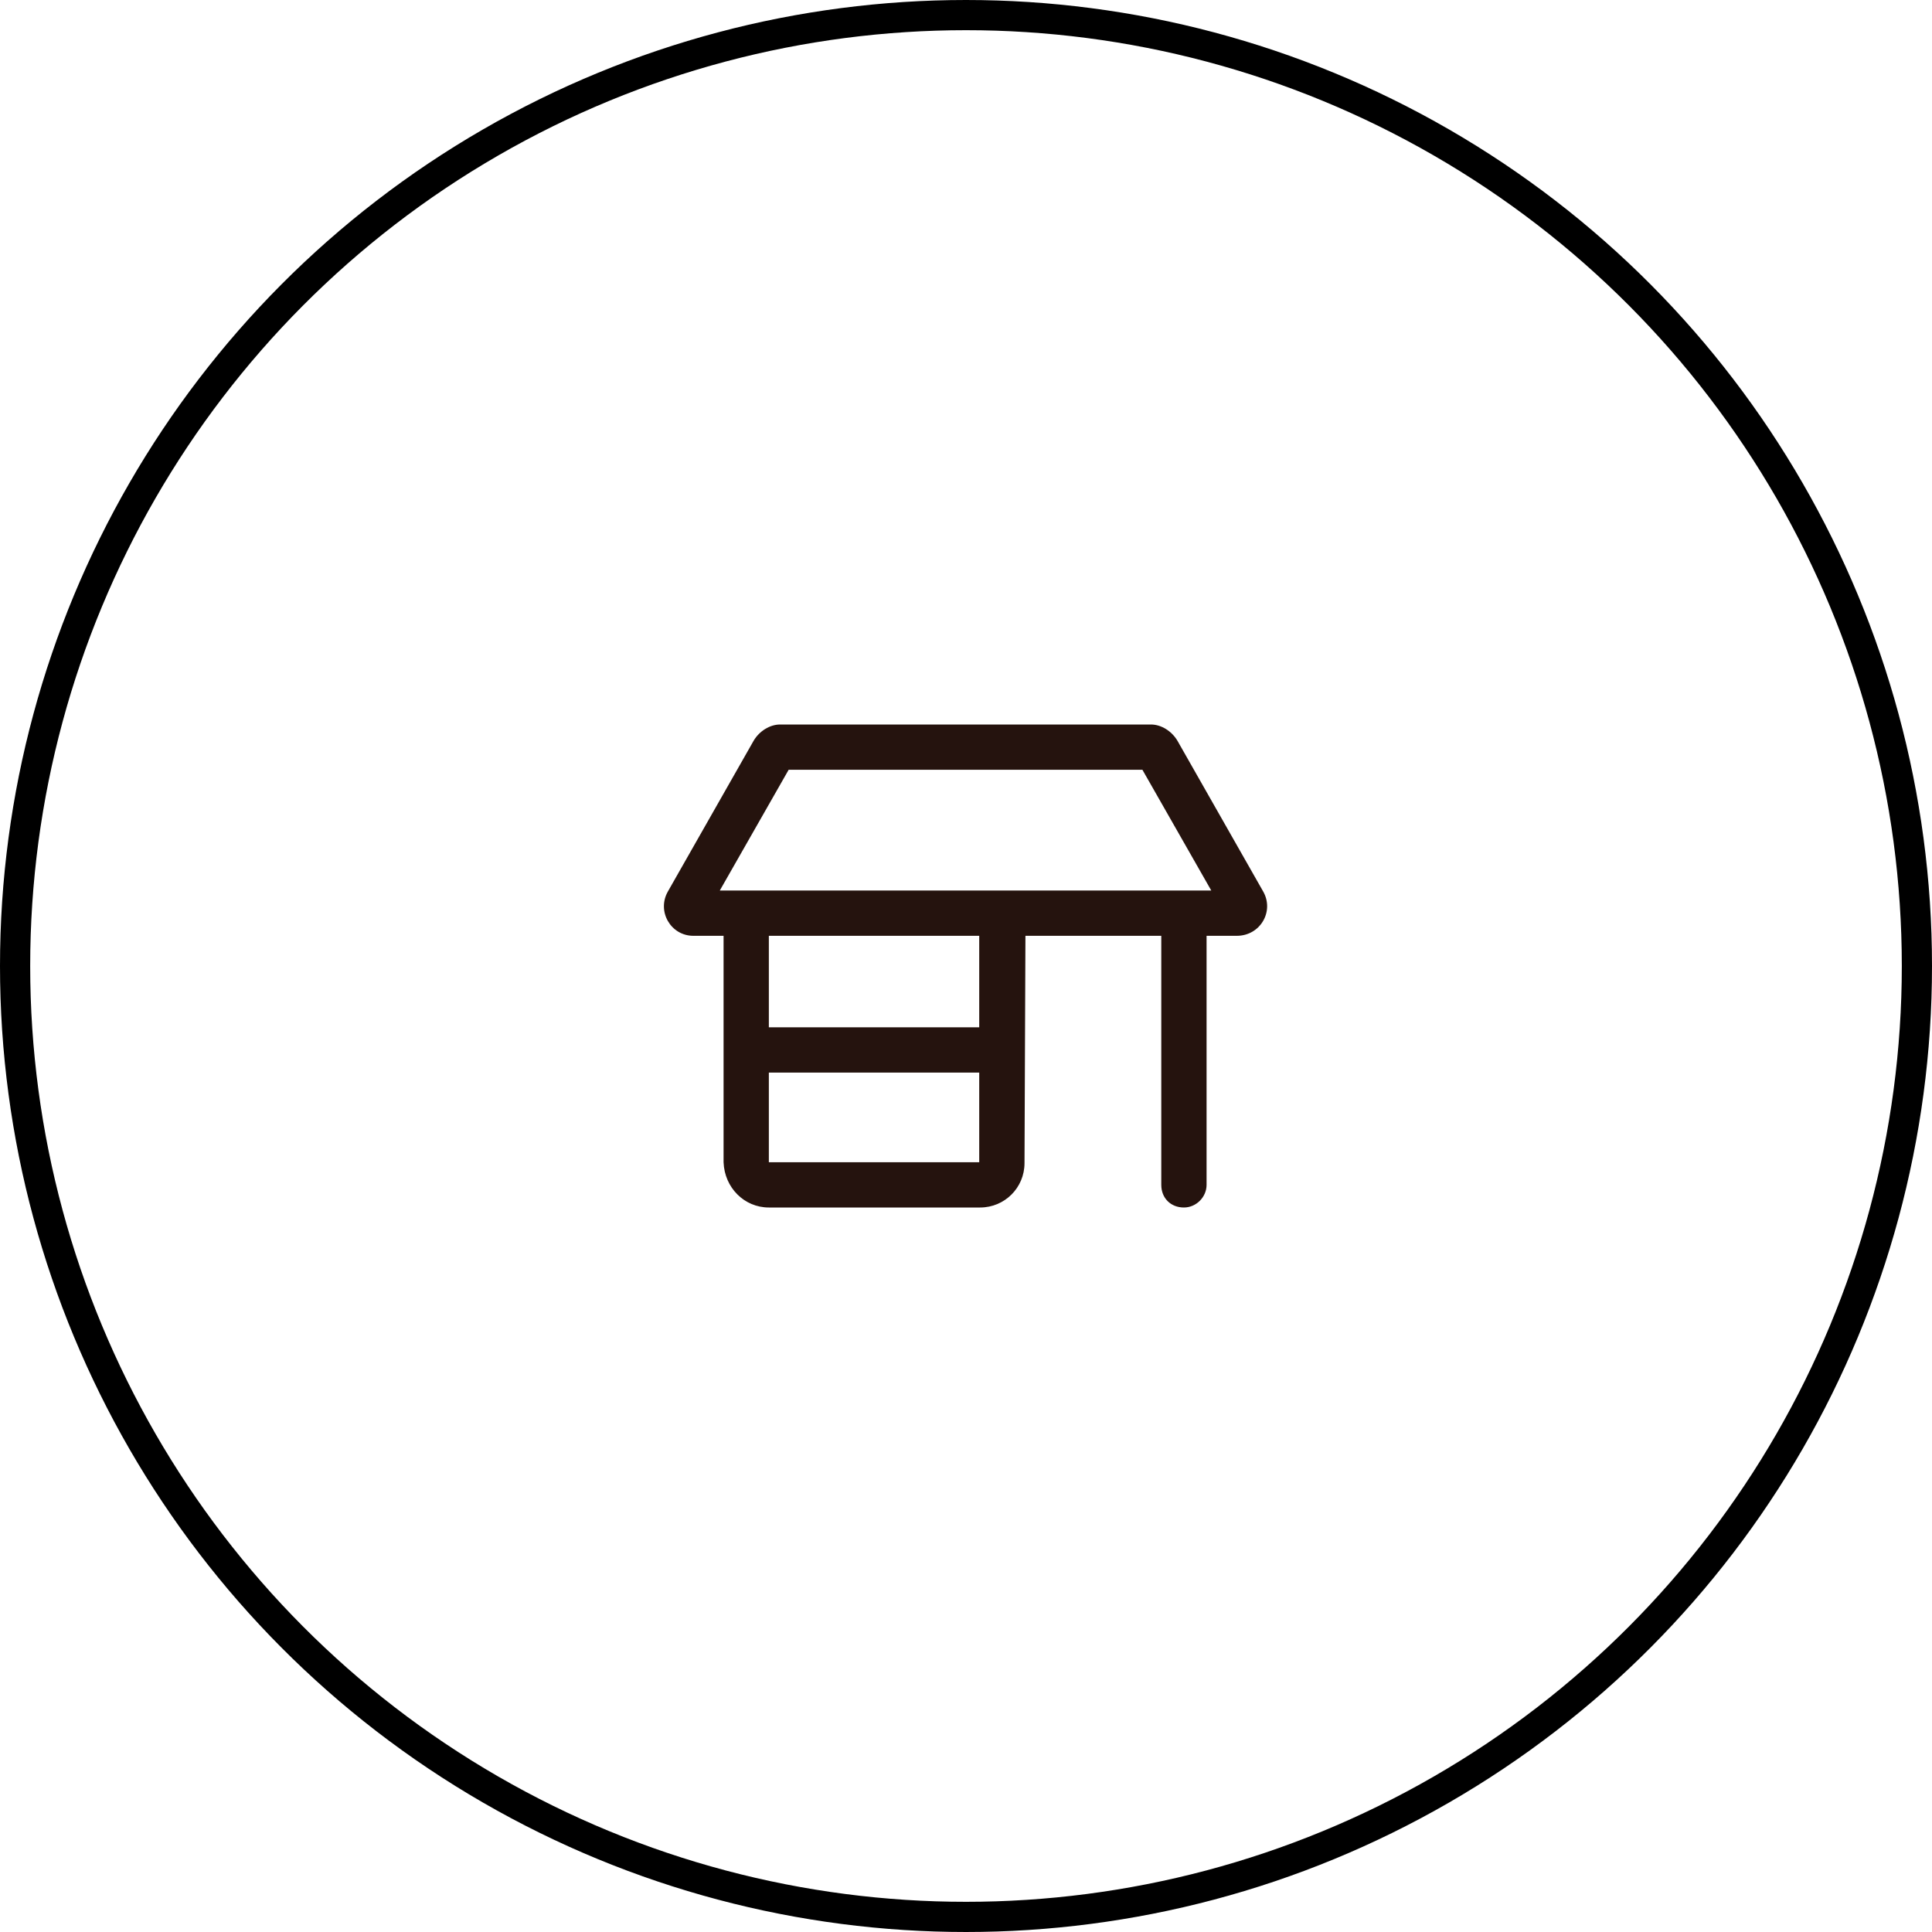
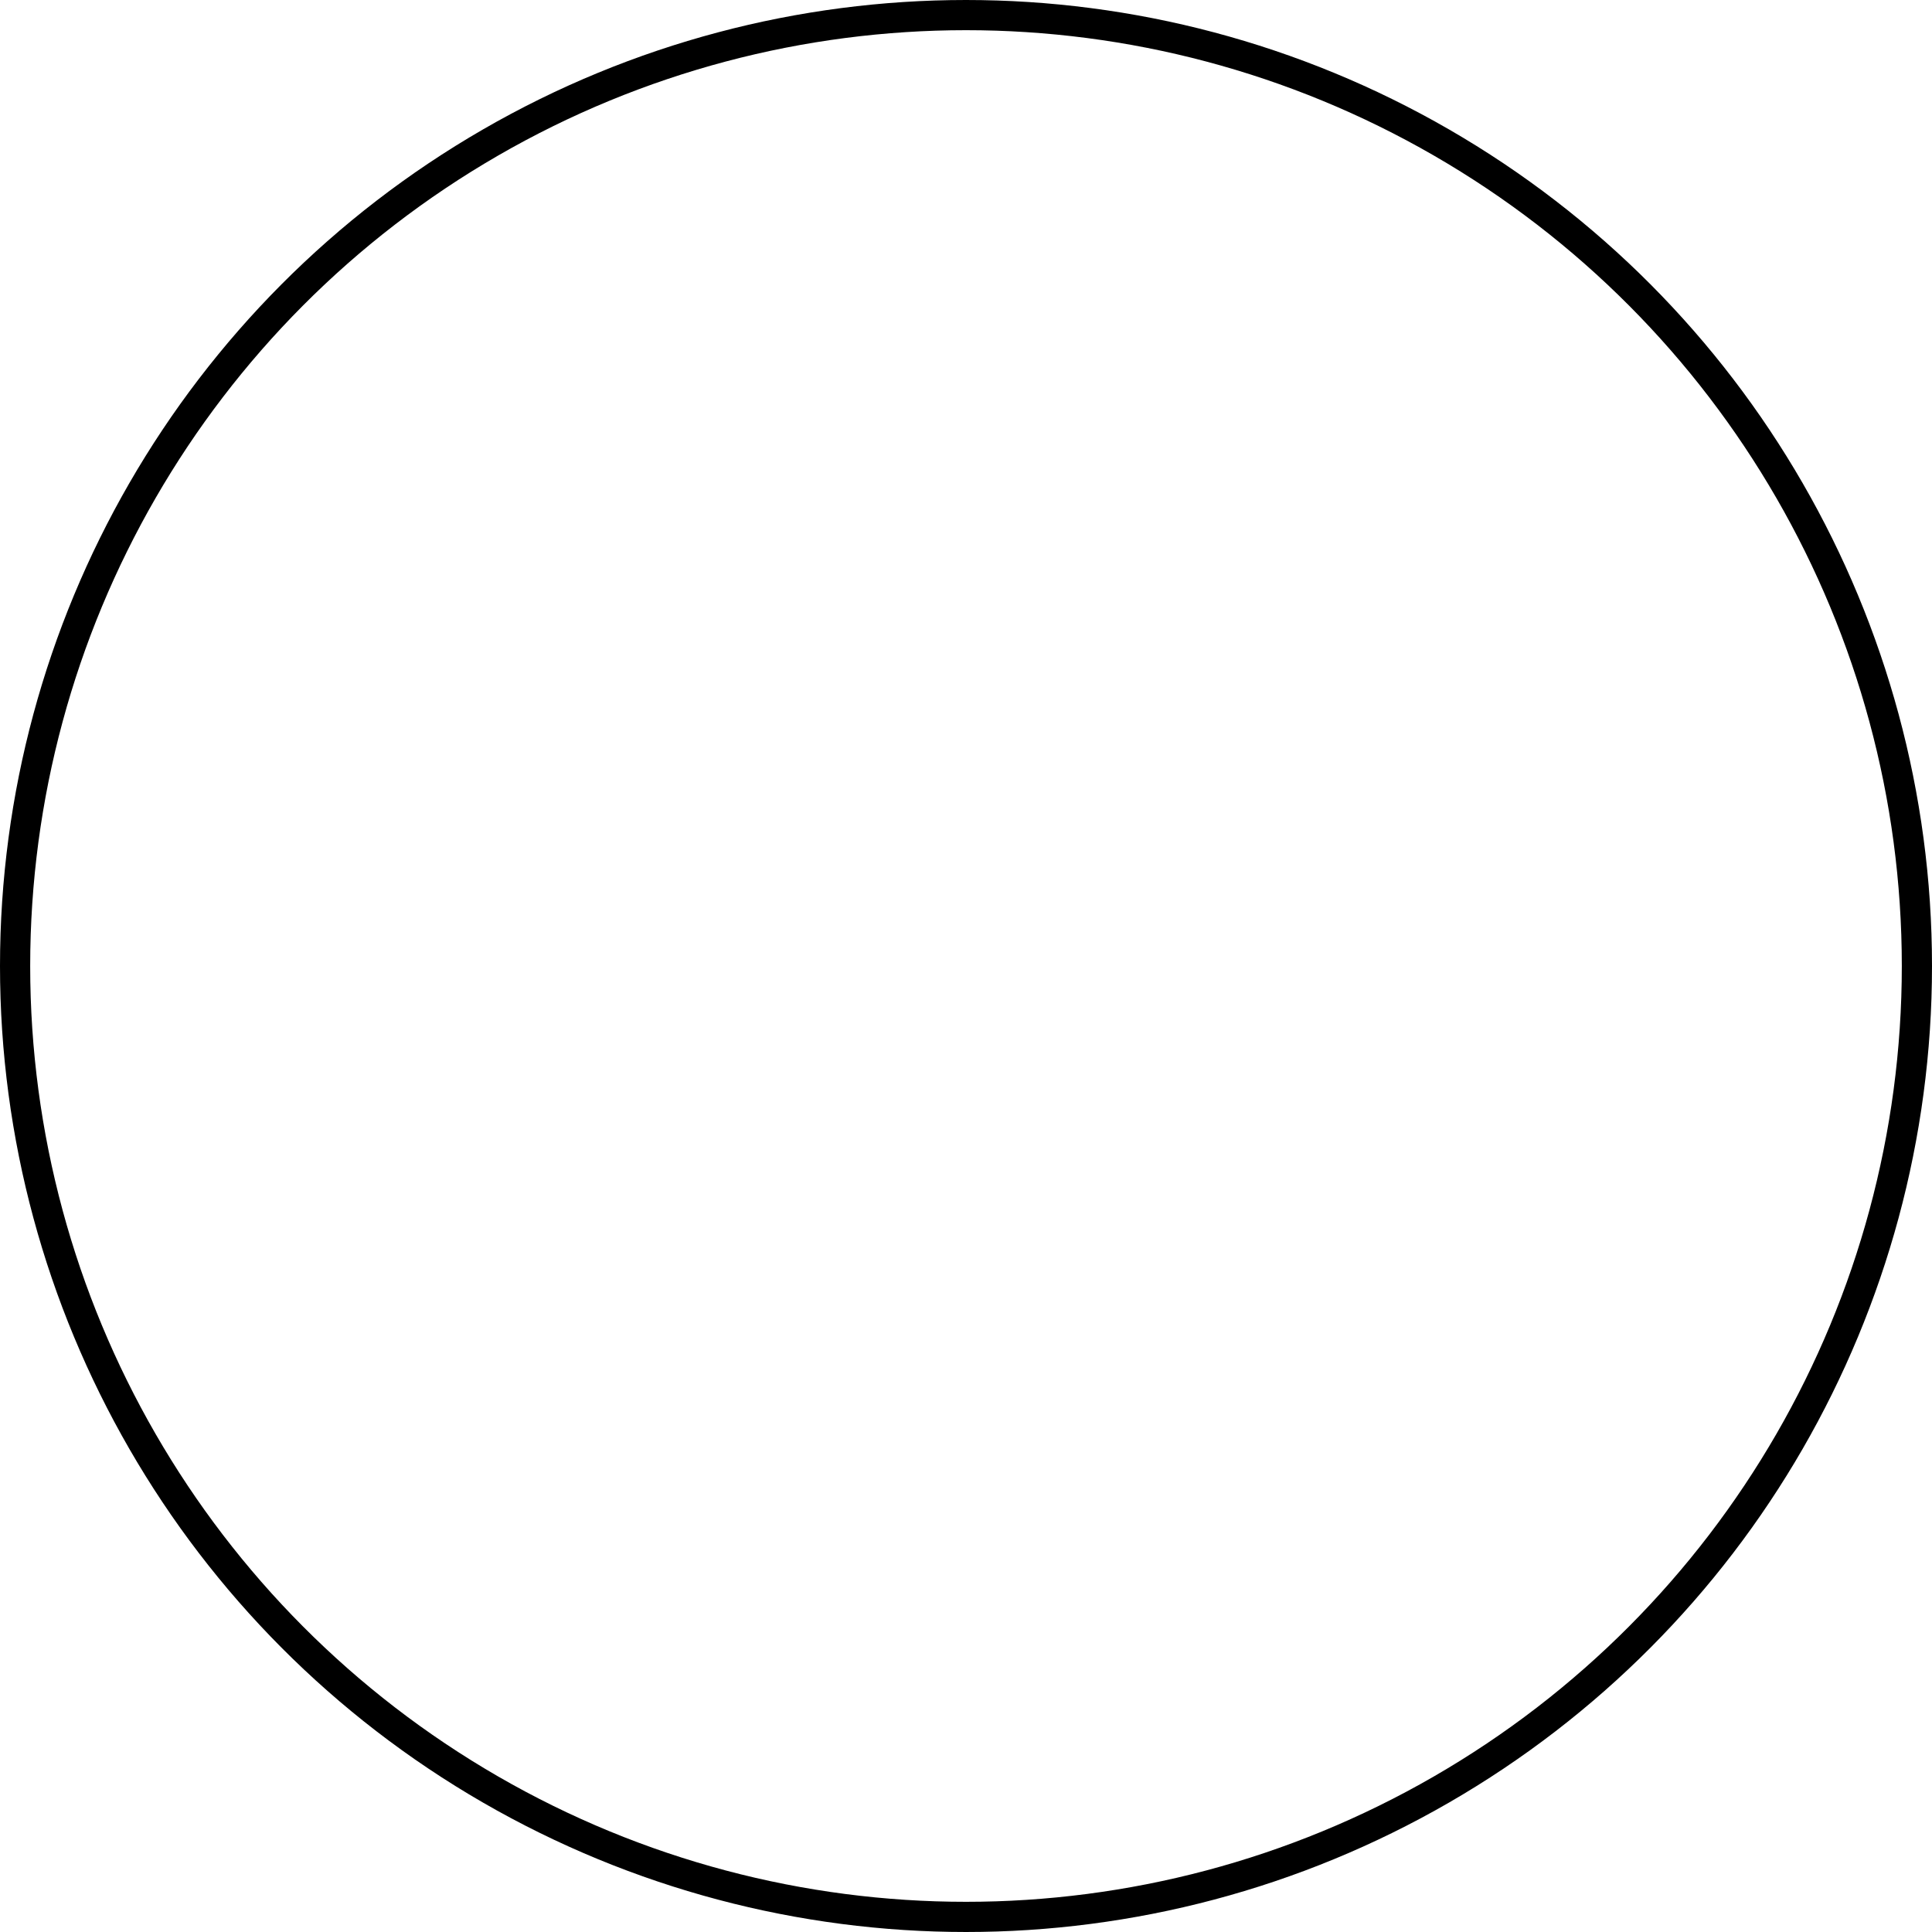
<svg xmlns="http://www.w3.org/2000/svg" width="64" height="64" viewBox="0 0 64 64" fill="none">
  <circle cx="32" cy="32" r="31.5" stroke="black" />
-   <path d="M41.844 29.531L39 24.531C38.812 24.219 38.469 24 38.125 24H25.844C25.5 24 25.156 24.219 24.969 24.531L22.125 29.531C21.75 30.188 22.219 31 22.969 31H23.969V38.5C24 39.344 24.656 40 25.469 40H32.469C33.281 40 33.938 39.344 33.938 38.531L33.969 31H38.469V39.25C38.469 39.688 38.781 40 39.219 40C39.625 40 39.969 39.656 39.969 39.25V31H40.969C41.75 31 42.219 30.188 41.844 29.531ZM32.469 38.5H25.469V35.531H32.438V38.5H32.469ZM32.469 34.031H25.469V31H32.438V34.031H32.469ZM23.844 29.5L26.125 25.5H37.844L40.125 29.5H23.844Z" fill="#25130E" />
</svg>